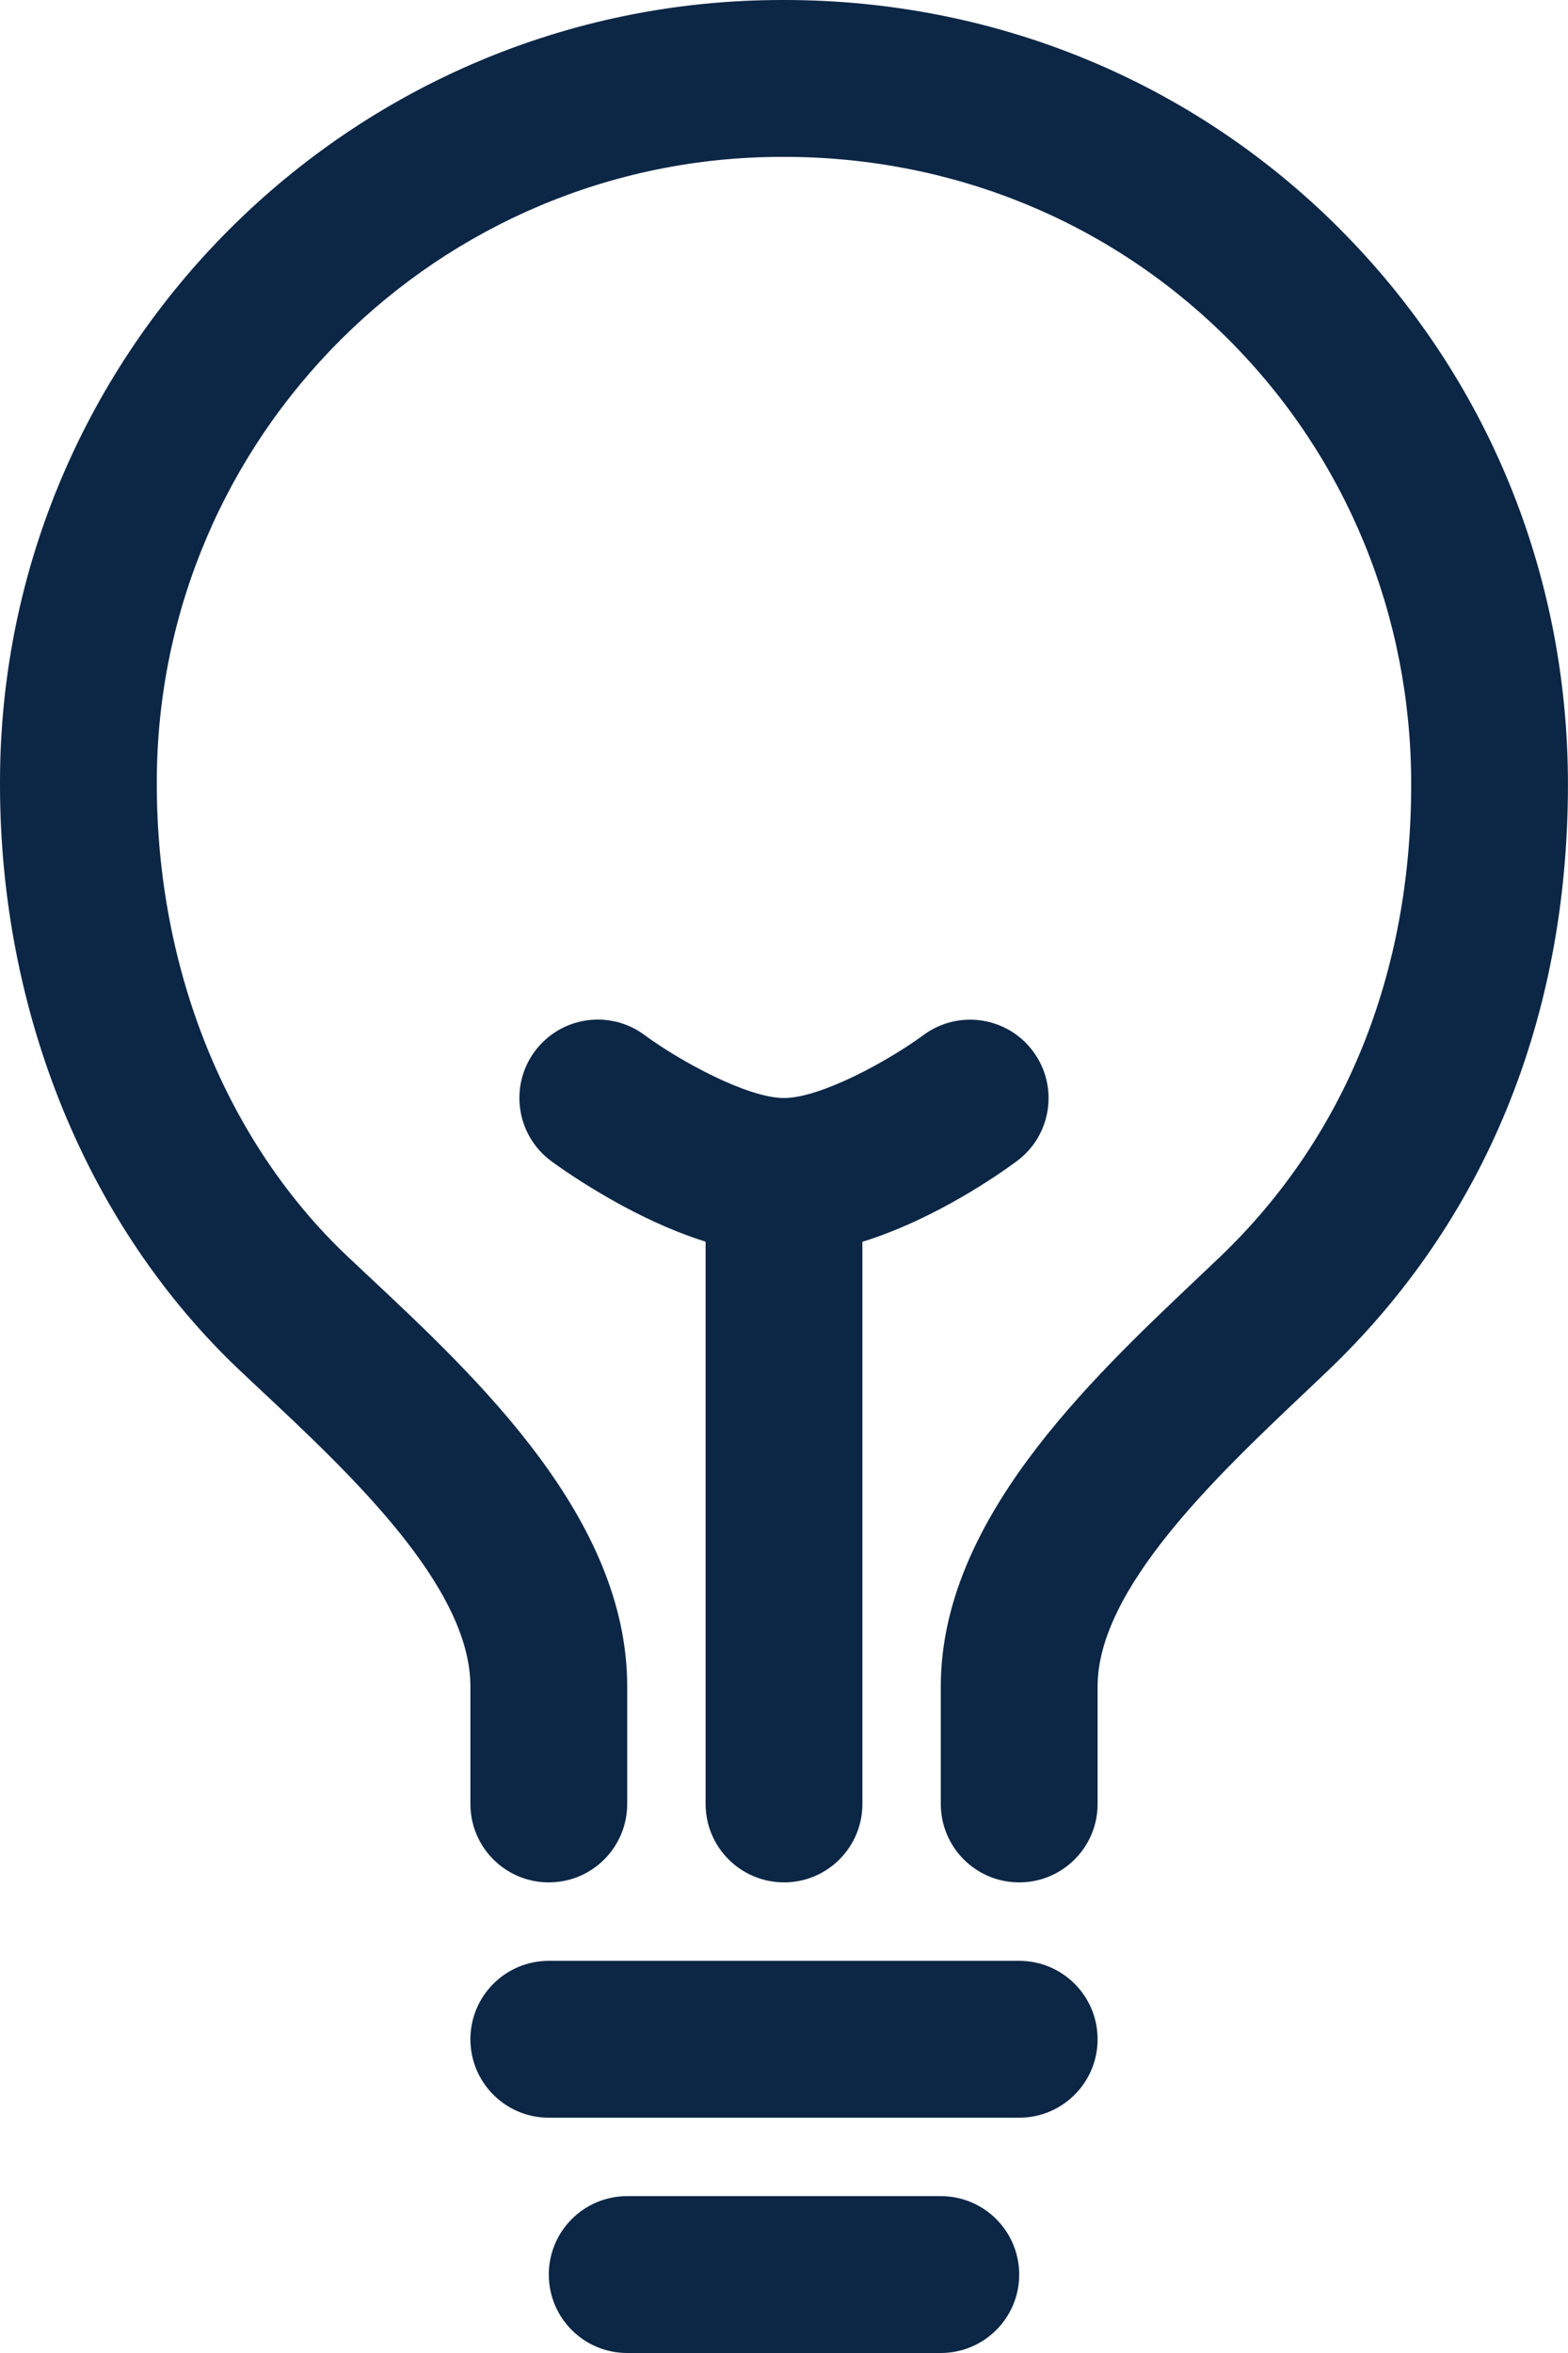
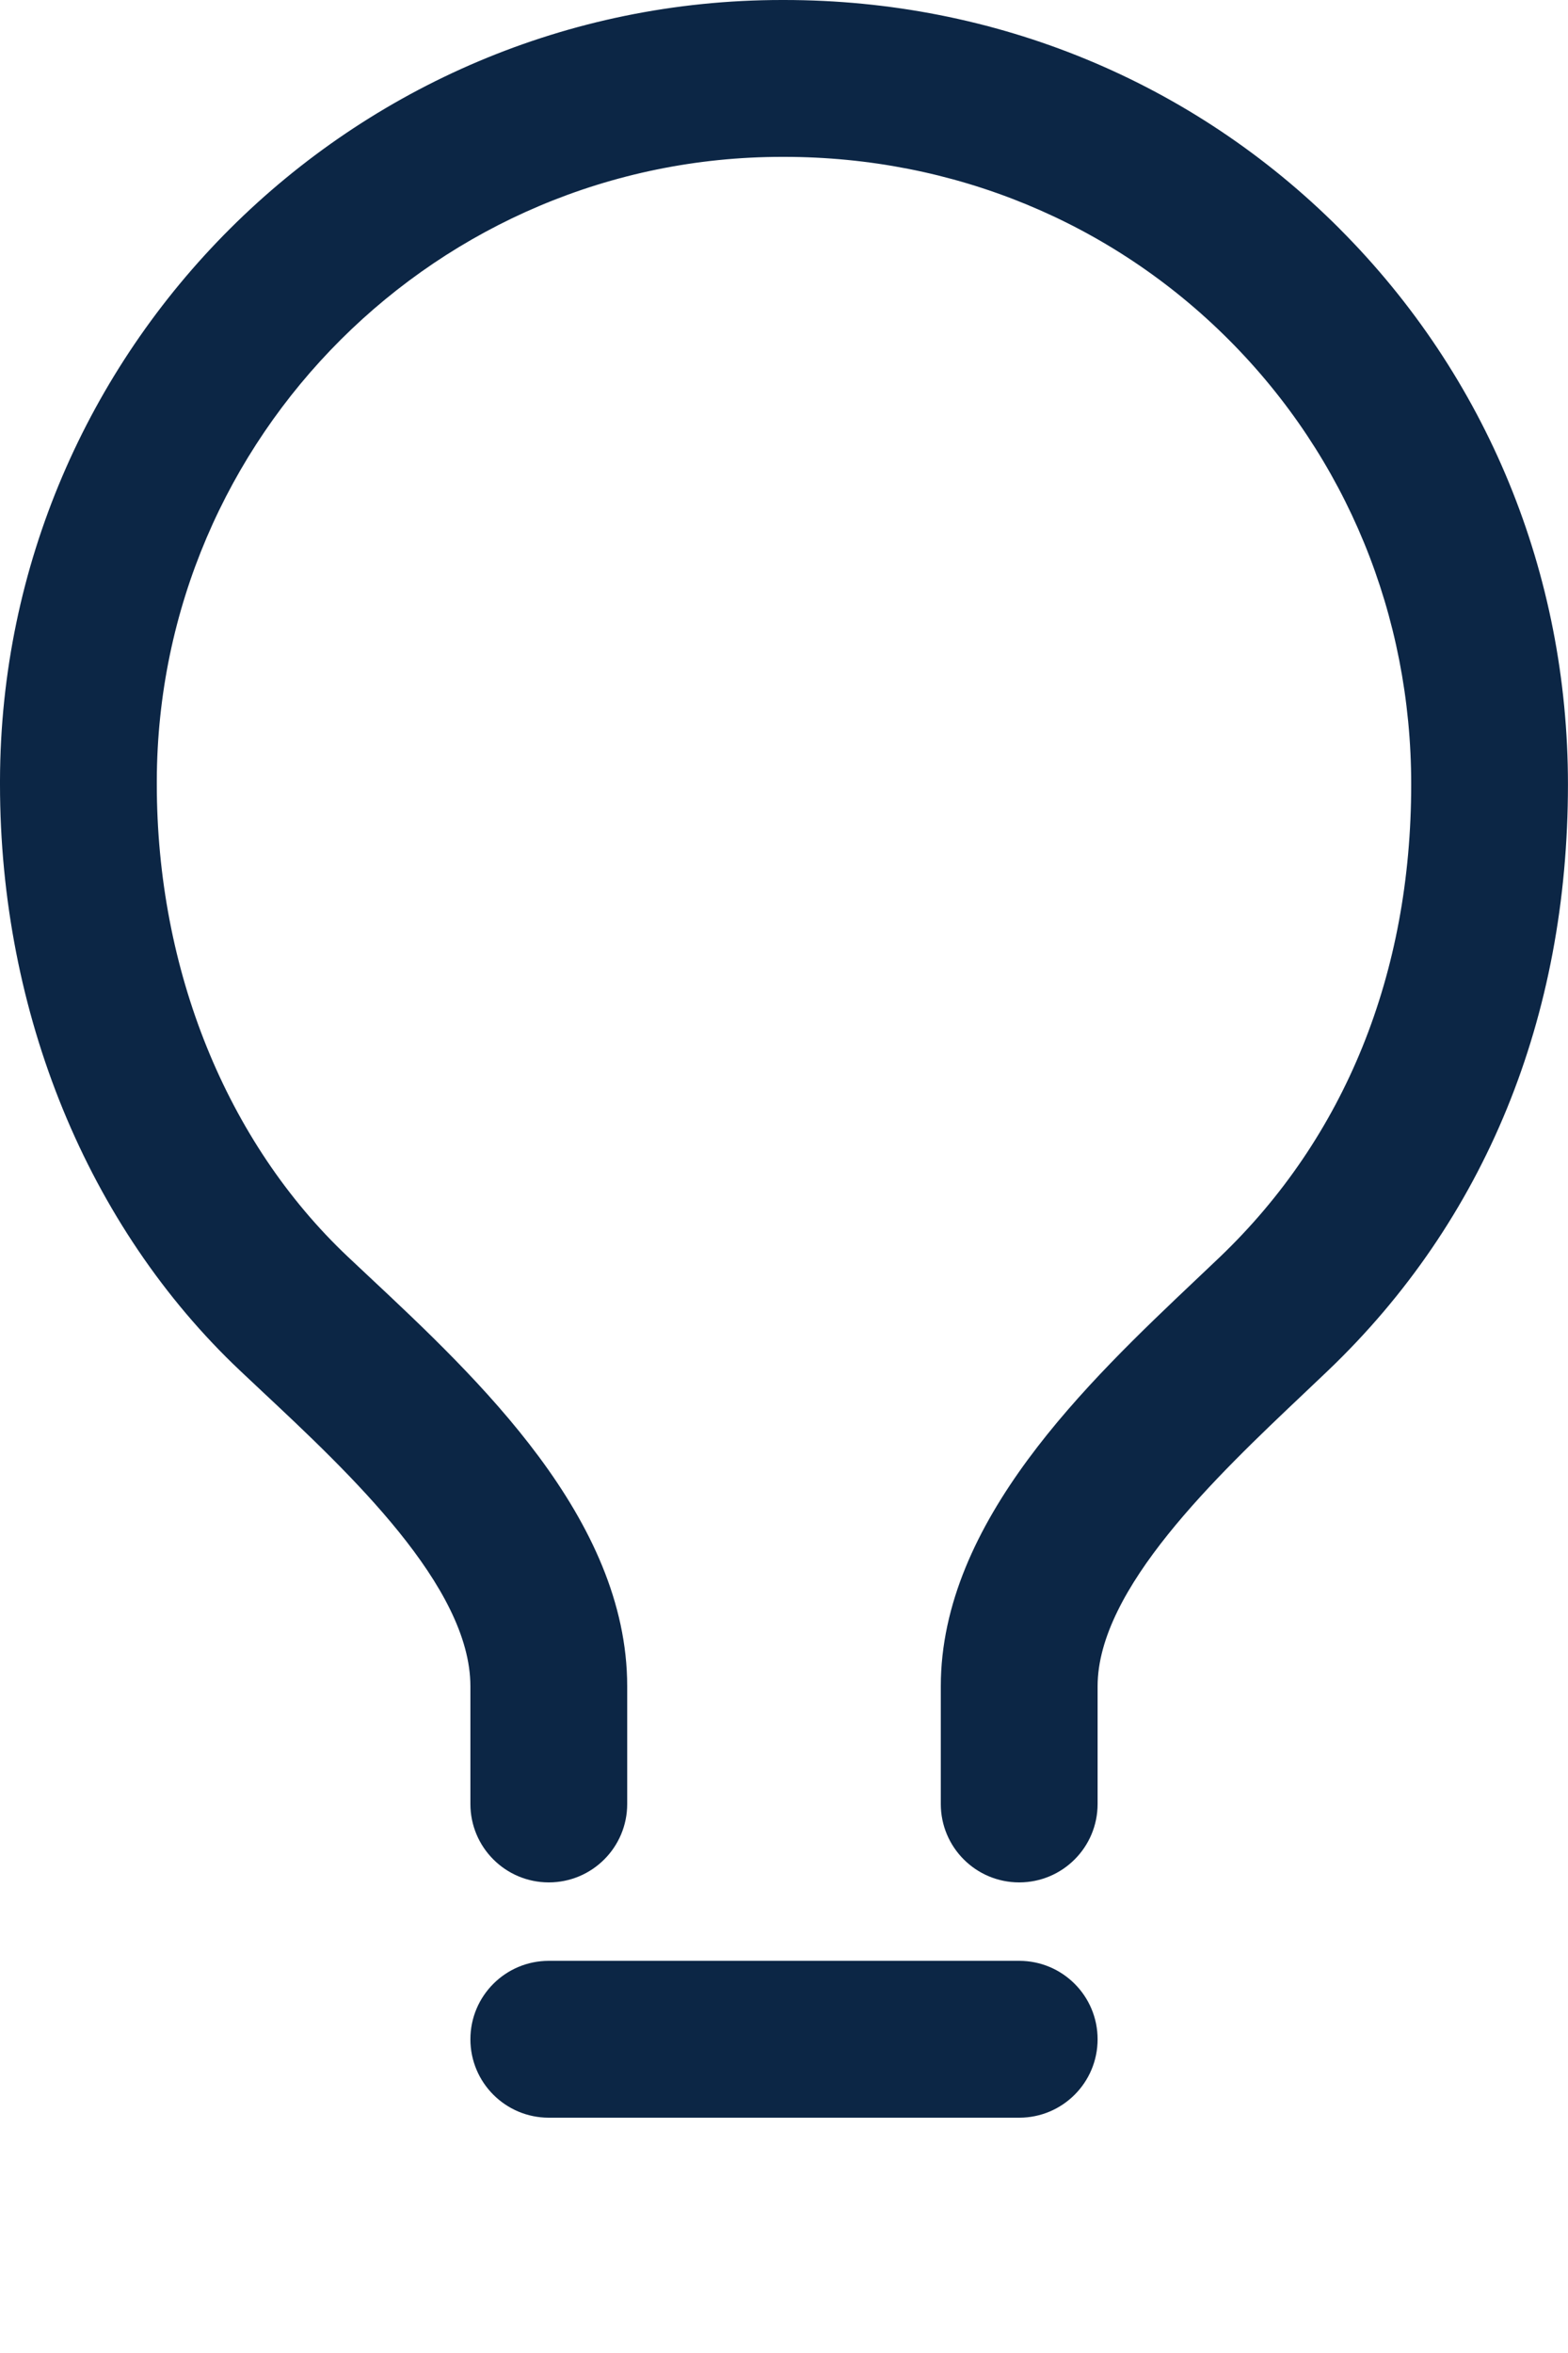
<svg xmlns="http://www.w3.org/2000/svg" id="Layer_2" data-name="Layer 2" viewBox="0 0 320 480">
  <defs>
    <style>
      .cls-1 {
        fill: #0c2645;
      }
    </style>
  </defs>
  <g id="Layer_1-2" data-name="Layer 1">
    <g>
      <path class="cls-1" d="M208,400h-96c-8.84,0-16,7.16-16,16s7.16,16,16,16h96c8.84,0,16-7.16,16-16s-7.16-16-16-16Z" />
-       <path class="cls-1" d="M192,448h-64c-8.84,0-16,7.16-16,16s7.16,16,16,16h64c8.84,0,16-7.16,16-16s-7.16-16-16-16Z" />
-       <path class="cls-1" d="M160,384c8.84,0,16-7.16,16-16v-114.68c15.1-4.69,28.35-14.1,31.55-16.48,7.08-5.27,8.55-15.27,3.29-22.36-5.25-7.09-15.27-8.58-22.37-3.34-7.02,5.18-20.93,12.85-28.47,12.85s-21.45-7.67-28.45-12.84c-7.09-5.27-17.11-3.8-22.39,3.29-5.27,7.09-3.8,17.11,3.29,22.39.65.48,6.56,4.83,14.79,9.25,5.88,3.16,11.47,5.56,16.76,7.22v114.69c0,8.84,7.16,16,16,16Z" />
      <path class="cls-1" d="M273.42,46.69C243.35,16.58,203.07,0,160.04,0c-.16,0-.3,0-.45,0C71.8,0,.25,71.31,0,159.14v.86c0,46.62,17.87,90.23,49.02,119.63,1.4,1.32,2.86,2.69,4.35,4.09,17.99,16.84,42.63,39.91,42.63,60.28v24c0,8.84,7.16,16,16,16s16-7.16,16-16v-24c0-34.24-30.49-62.79-52.76-83.64-1.46-1.37-2.89-2.7-4.26-4-24.77-23.39-38.98-58.51-38.98-96.42v-.7c.2-70.24,57.4-127.24,127.64-127.24.12,0,.24,0,.36,0,34.51,0,66.75,13.25,90.78,37.31,24,24.03,37.22,56.24,37.22,90.69,0,38.66-13.51,72.01-39.06,96.44-1.56,1.49-3.19,3.03-4.86,4.61-21.98,20.81-52.08,49.3-52.08,82.95v24c0,8.84,7.16,16,16,16s16-7.16,16-16v-24c0-19.88,24.32-42.9,42.08-59.71,1.71-1.62,3.38-3.2,4.97-4.72,32.02-30.61,48.94-71.95,48.94-119.57,0-42.99-16.54-83.23-46.58-113.31Z" />
    </g>
  </g>
</svg>